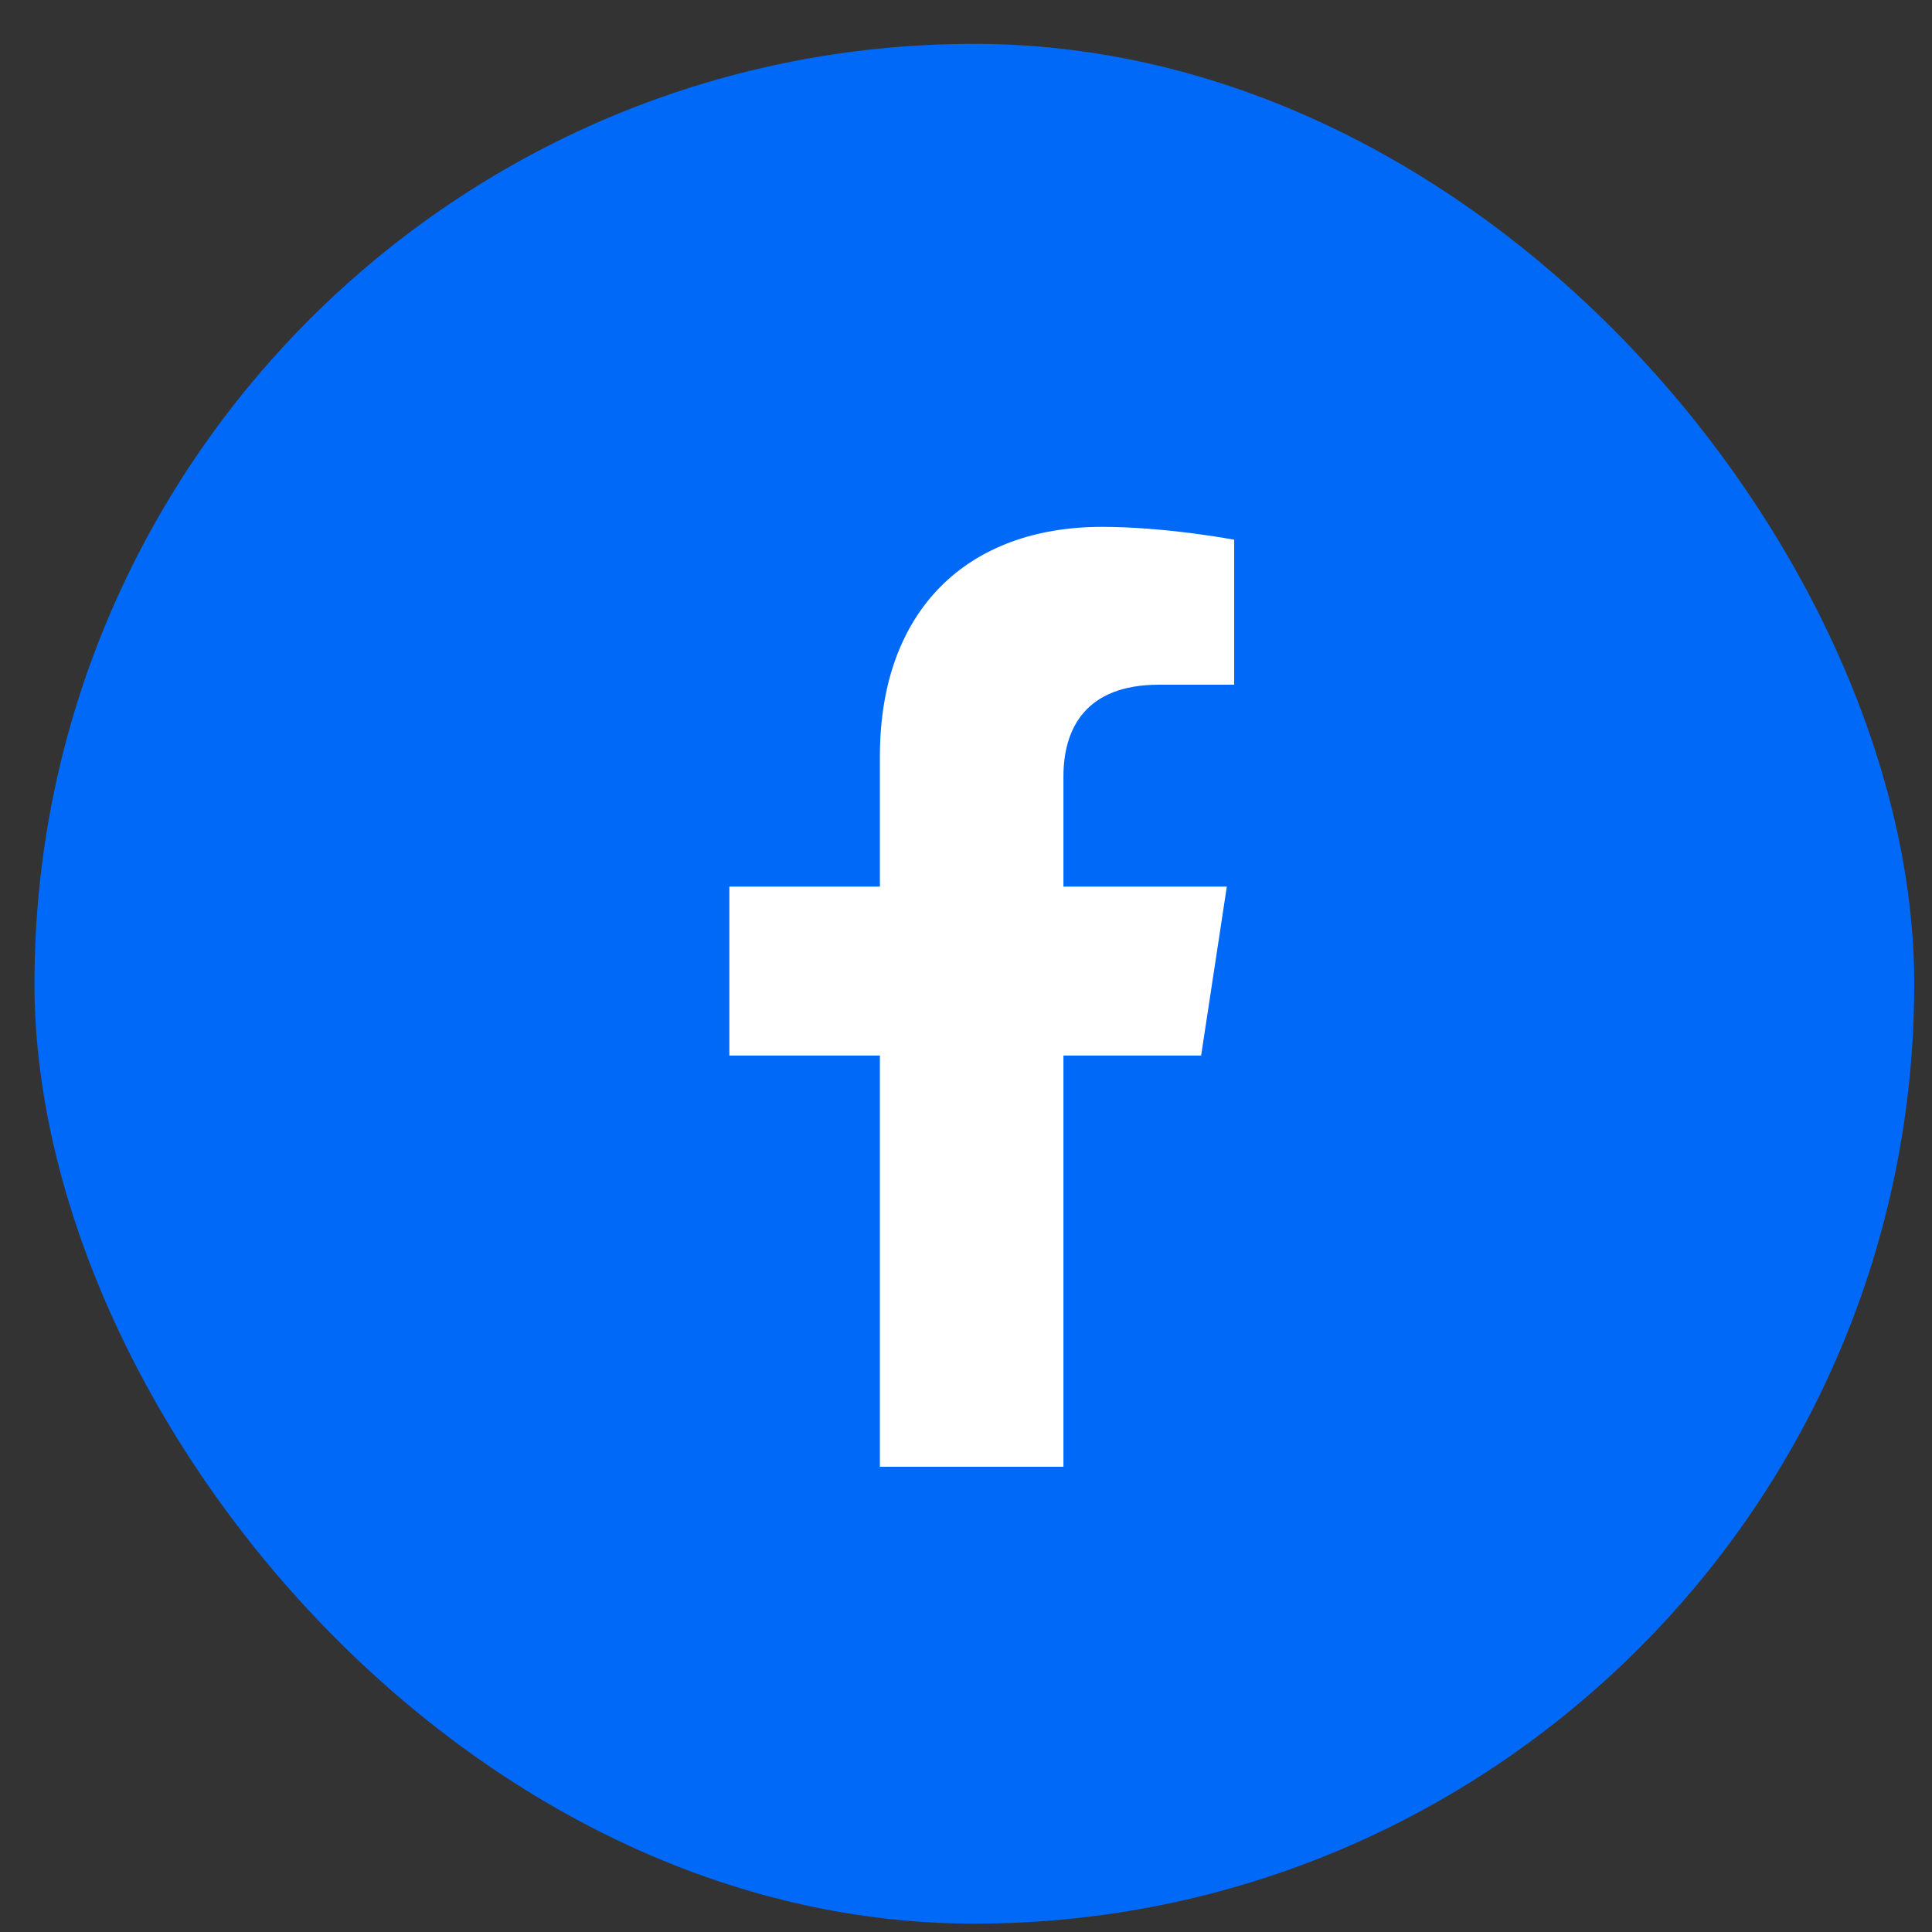
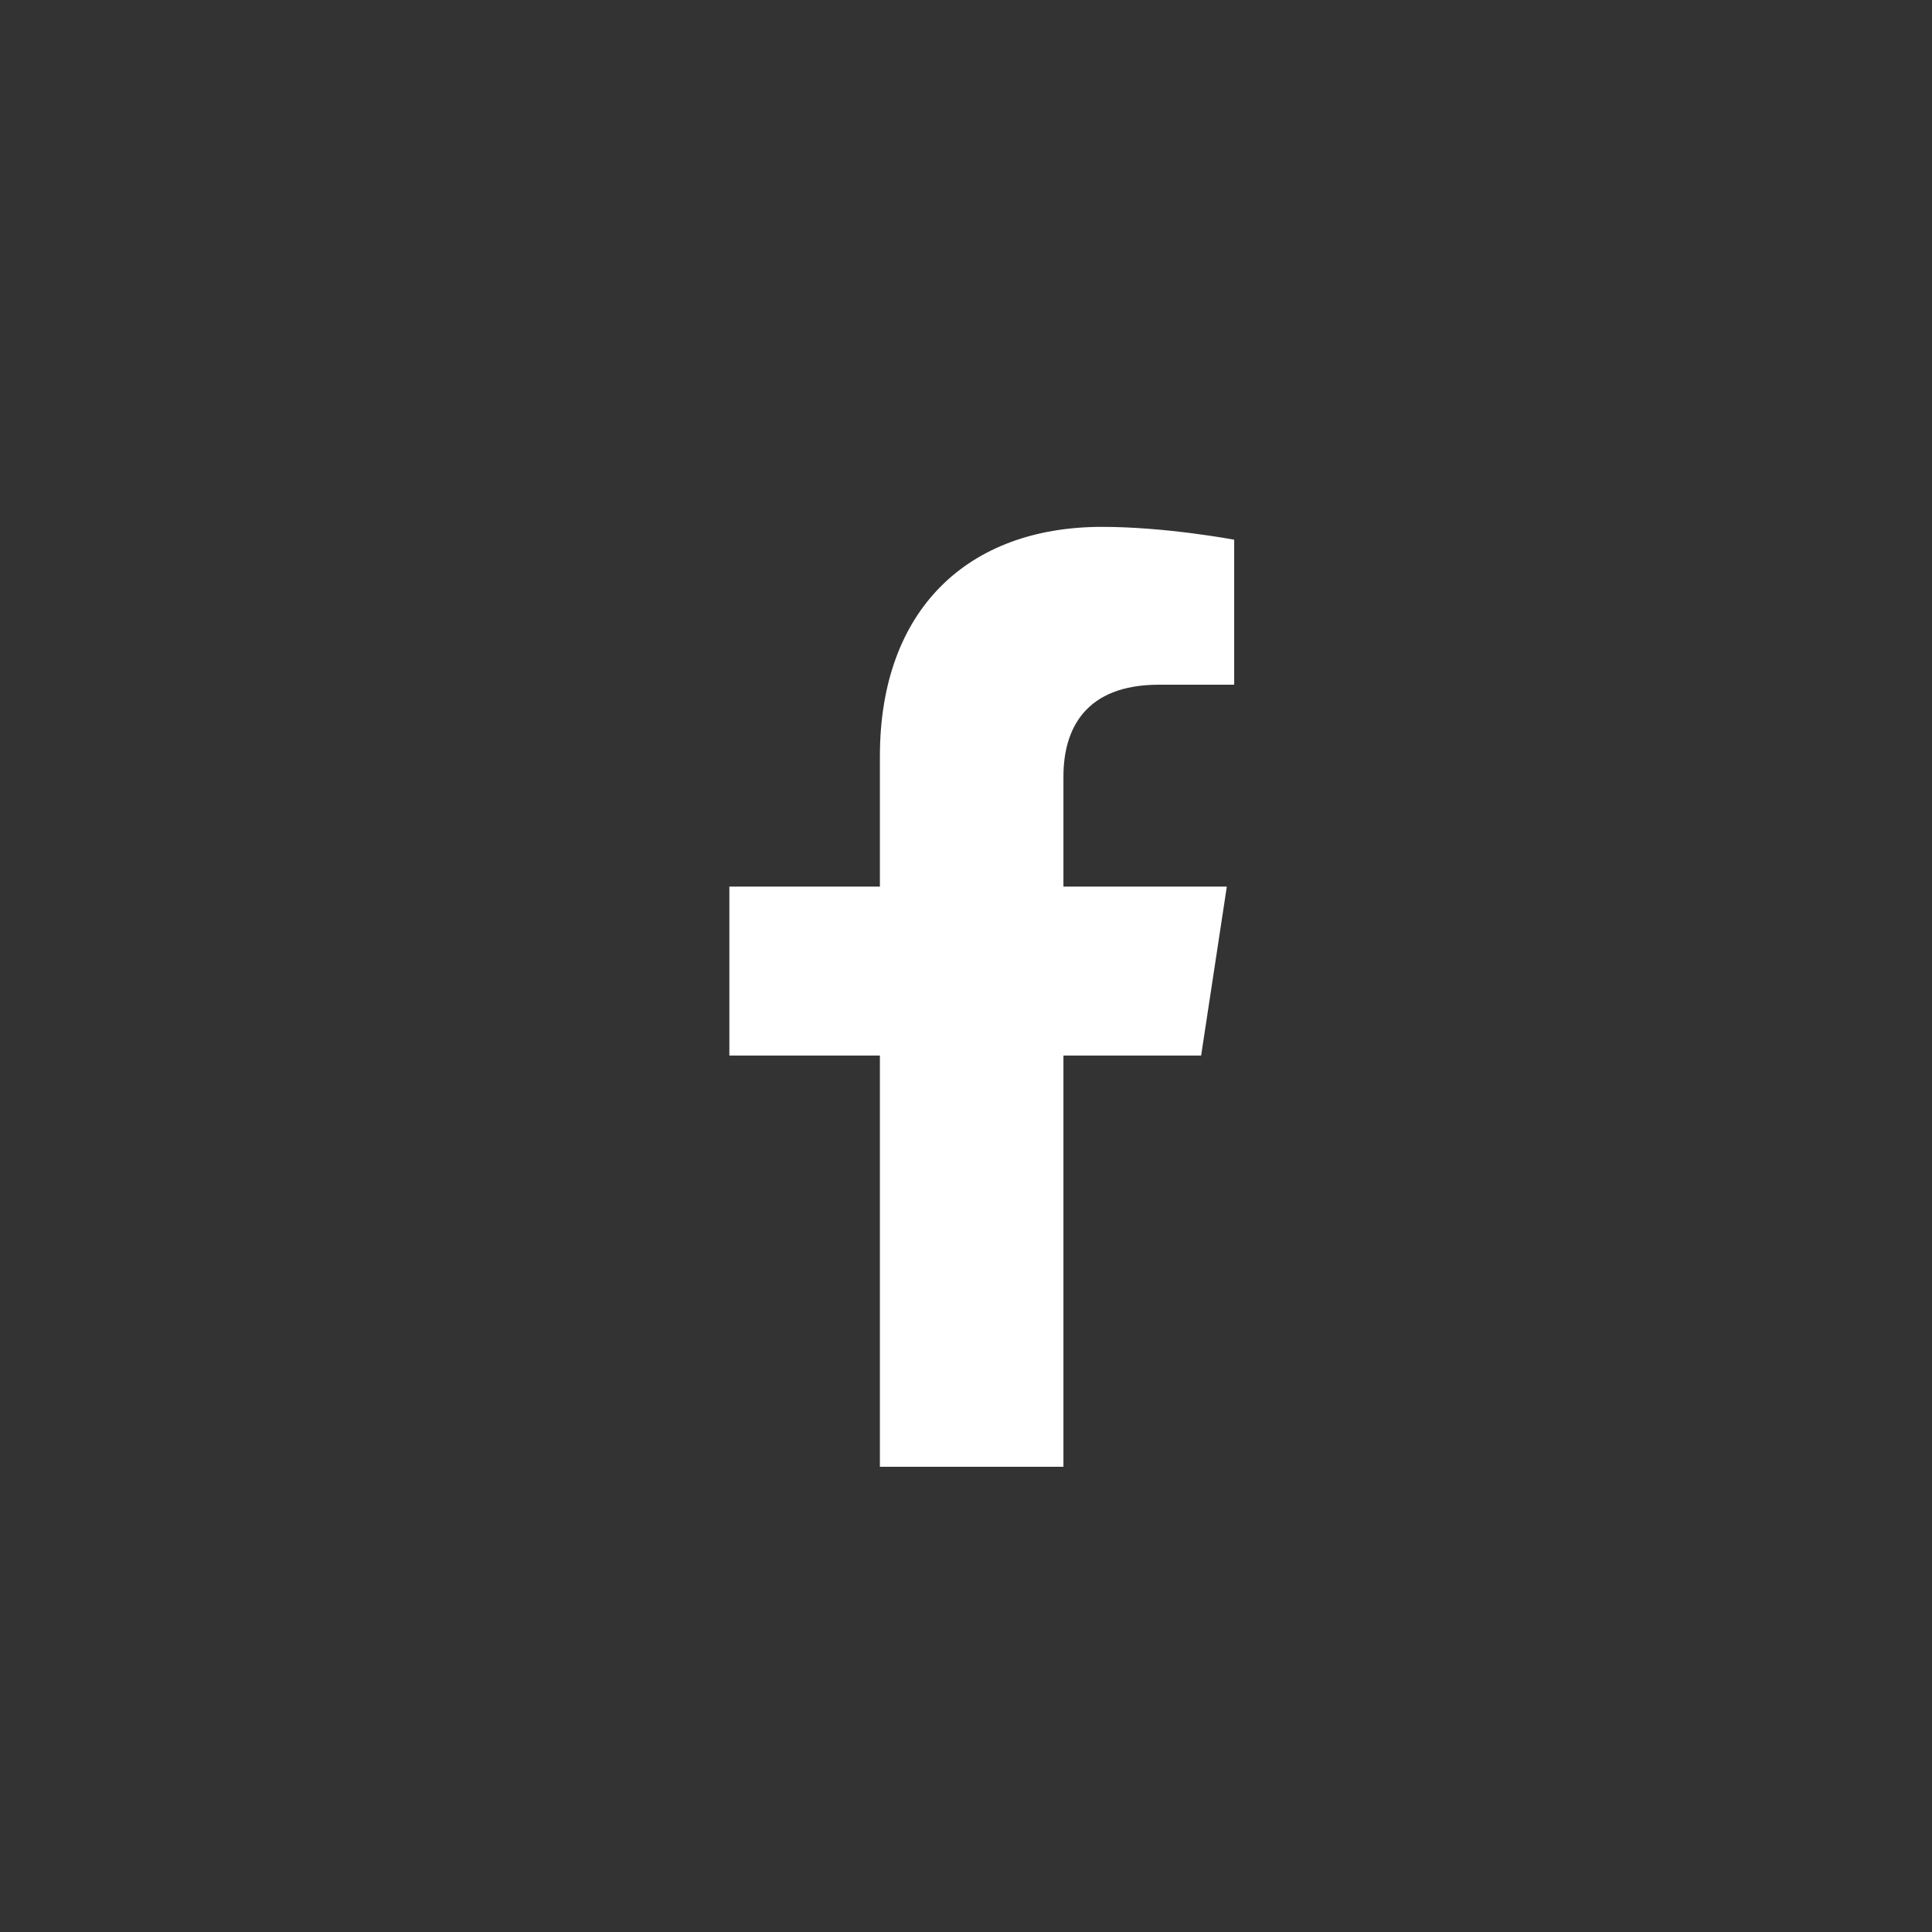
<svg xmlns="http://www.w3.org/2000/svg" width="37" height="37" viewBox="0 0 37 37" fill="none">
  <rect x="0" y="0" width="37" height="37" fill="#333333" stroke="none" />
-   <rect x="0.66" y="0.84" width="36" height="36" rx="18" fill="#0069F7" />
  <path d="M23.003 20.215H20.366V28.09H16.851V20.215H13.968V16.98H16.851V14.484C16.851 11.672 18.538 10.09 21.105 10.09C22.335 10.09 23.636 10.336 23.636 10.336V13.113H22.194C20.788 13.113 20.366 13.957 20.366 14.871V16.98H23.495L23.003 20.215Z" fill="white" />
</svg>